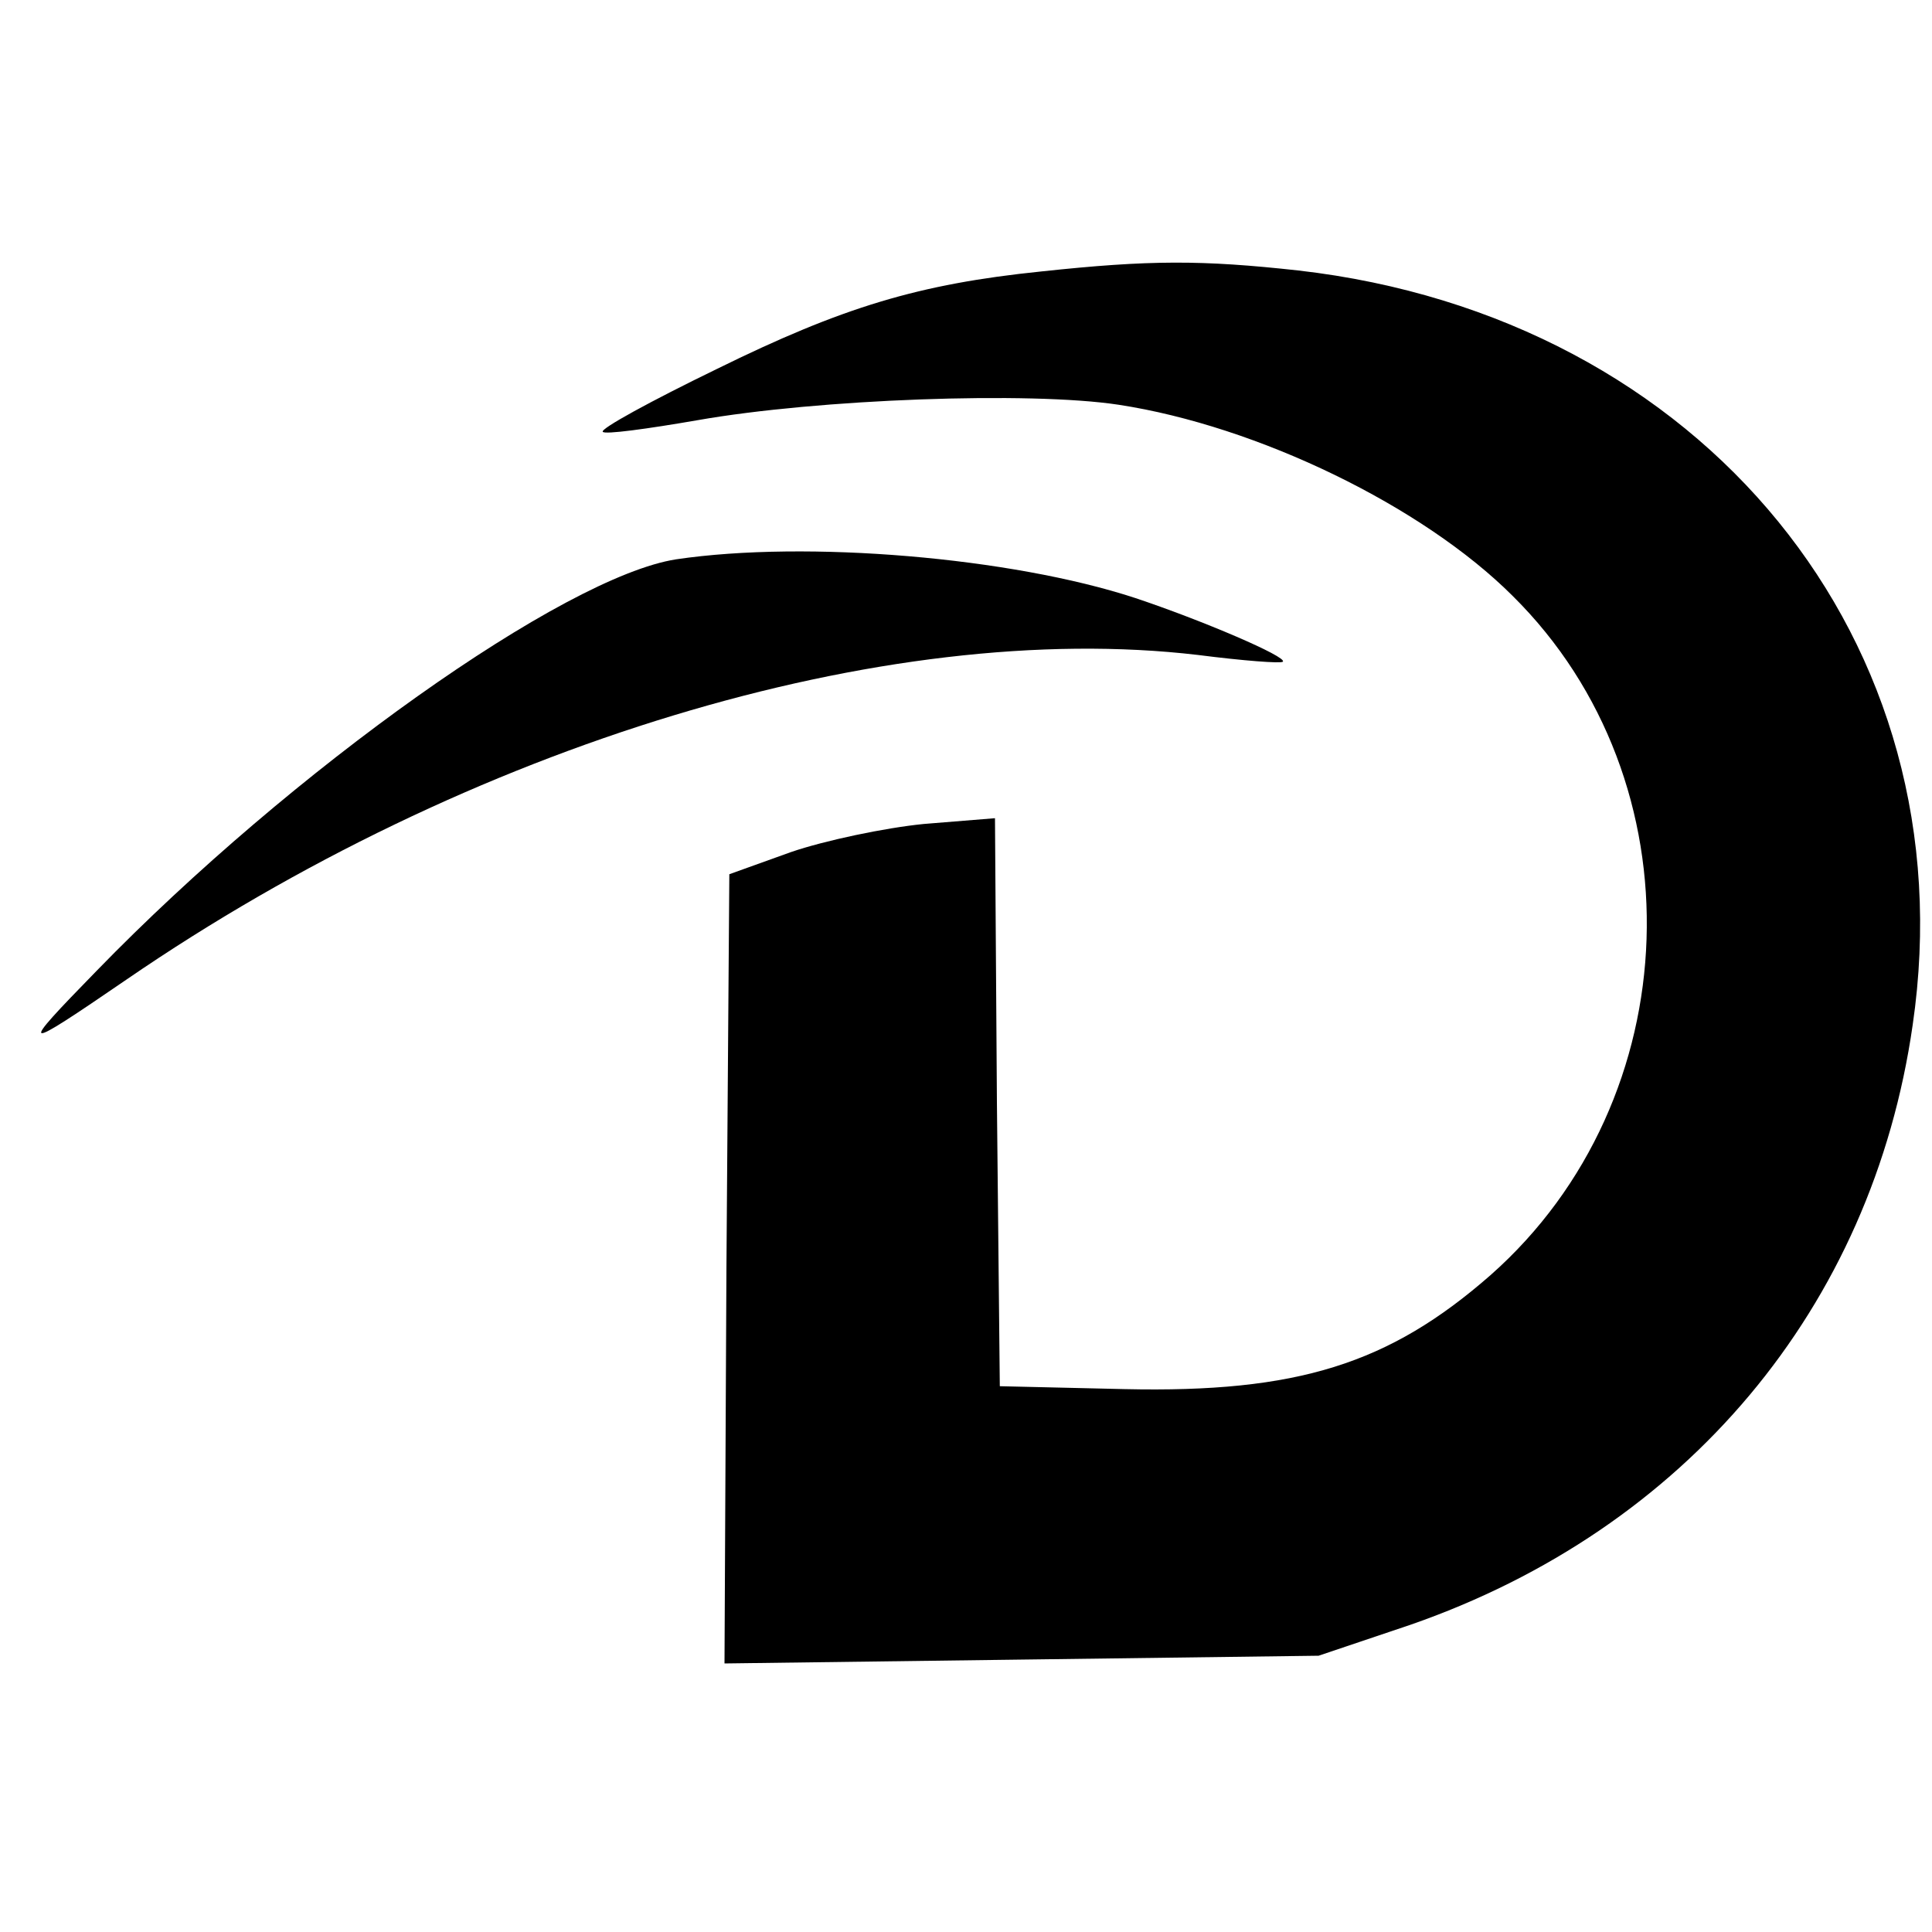
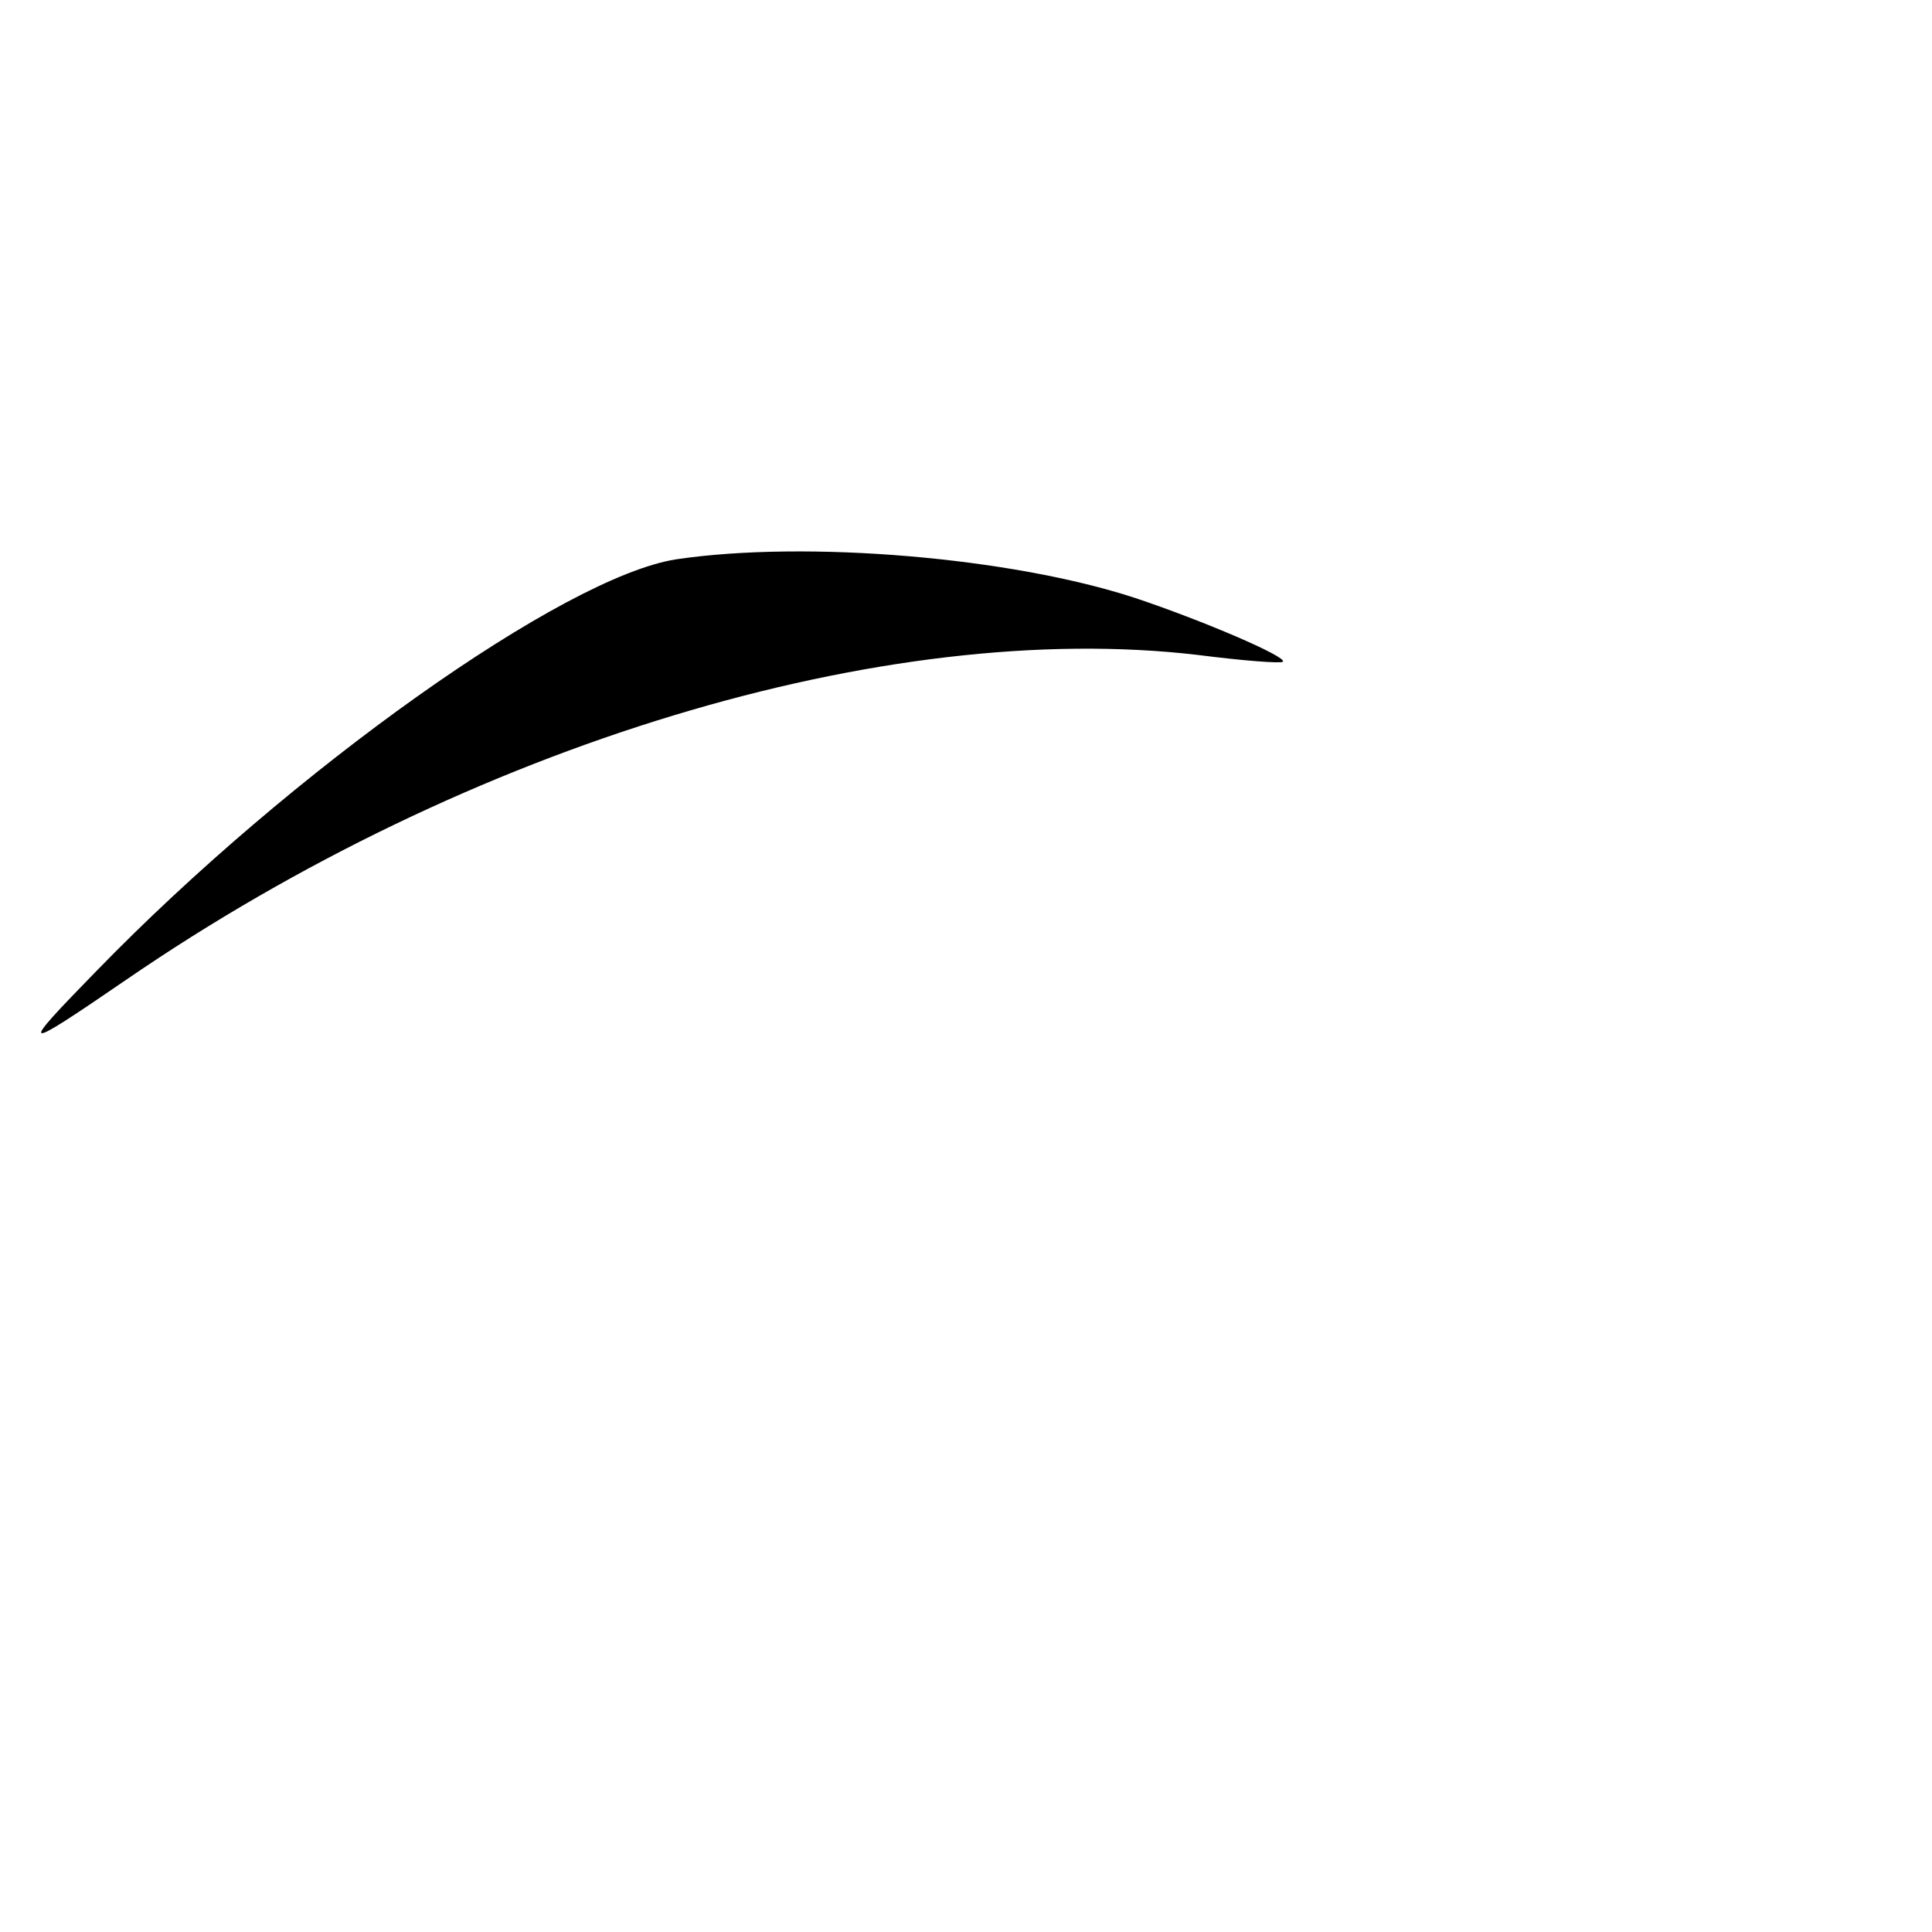
<svg xmlns="http://www.w3.org/2000/svg" version="1.0" width="200pt" height="200pt" viewBox="0 0 200 200" preserveAspectRatio="xMidYMid meet">
  <g transform="translate(0,200) scale(0.1,-0.1)" fill="#000000" stroke="none">
-     <path d="M1078 1719 c-127 -13 -206 -37 -336 -101 -68 -33 -121 -62 -118 -65 2 -3 46 3 98 12 125 22 344 30 436 16 144 -22 315 -105 408 -198 194 -192 183 -521 -23 -703 -105 -92 -200 -122 -379 -118 l-129 3 -3 294 -2 294 -74 -6 c-40 -4 -102 -17 -137 -29 l-64 -23 -3 -408 -2 -409 307 4 308 4 95 32 c285 99 478 328 520 621 58 396 -217 733 -636 781 -100 11 -154 11 -266 -1z" />
-     <path d="M700 1421 c-116 -18 -398 -218 -600 -426 -82 -84 -80 -85 31 -9 354 243 786 374 1109 336 47 -6 86 -9 88 -7 5 5 -84 43 -153 66 -128 42 -340 60 -475 40z" />
+     <path d="M700 1421 c-116 -18 -398 -218 -600 -426 -82 -84 -80 -85 31 -9 354 243 786 374 1109 336 47 -6 86 -9 88 -7 5 5 -84 43 -153 66 -128 42 -340 60 -475 40" />
  </g>
</svg>